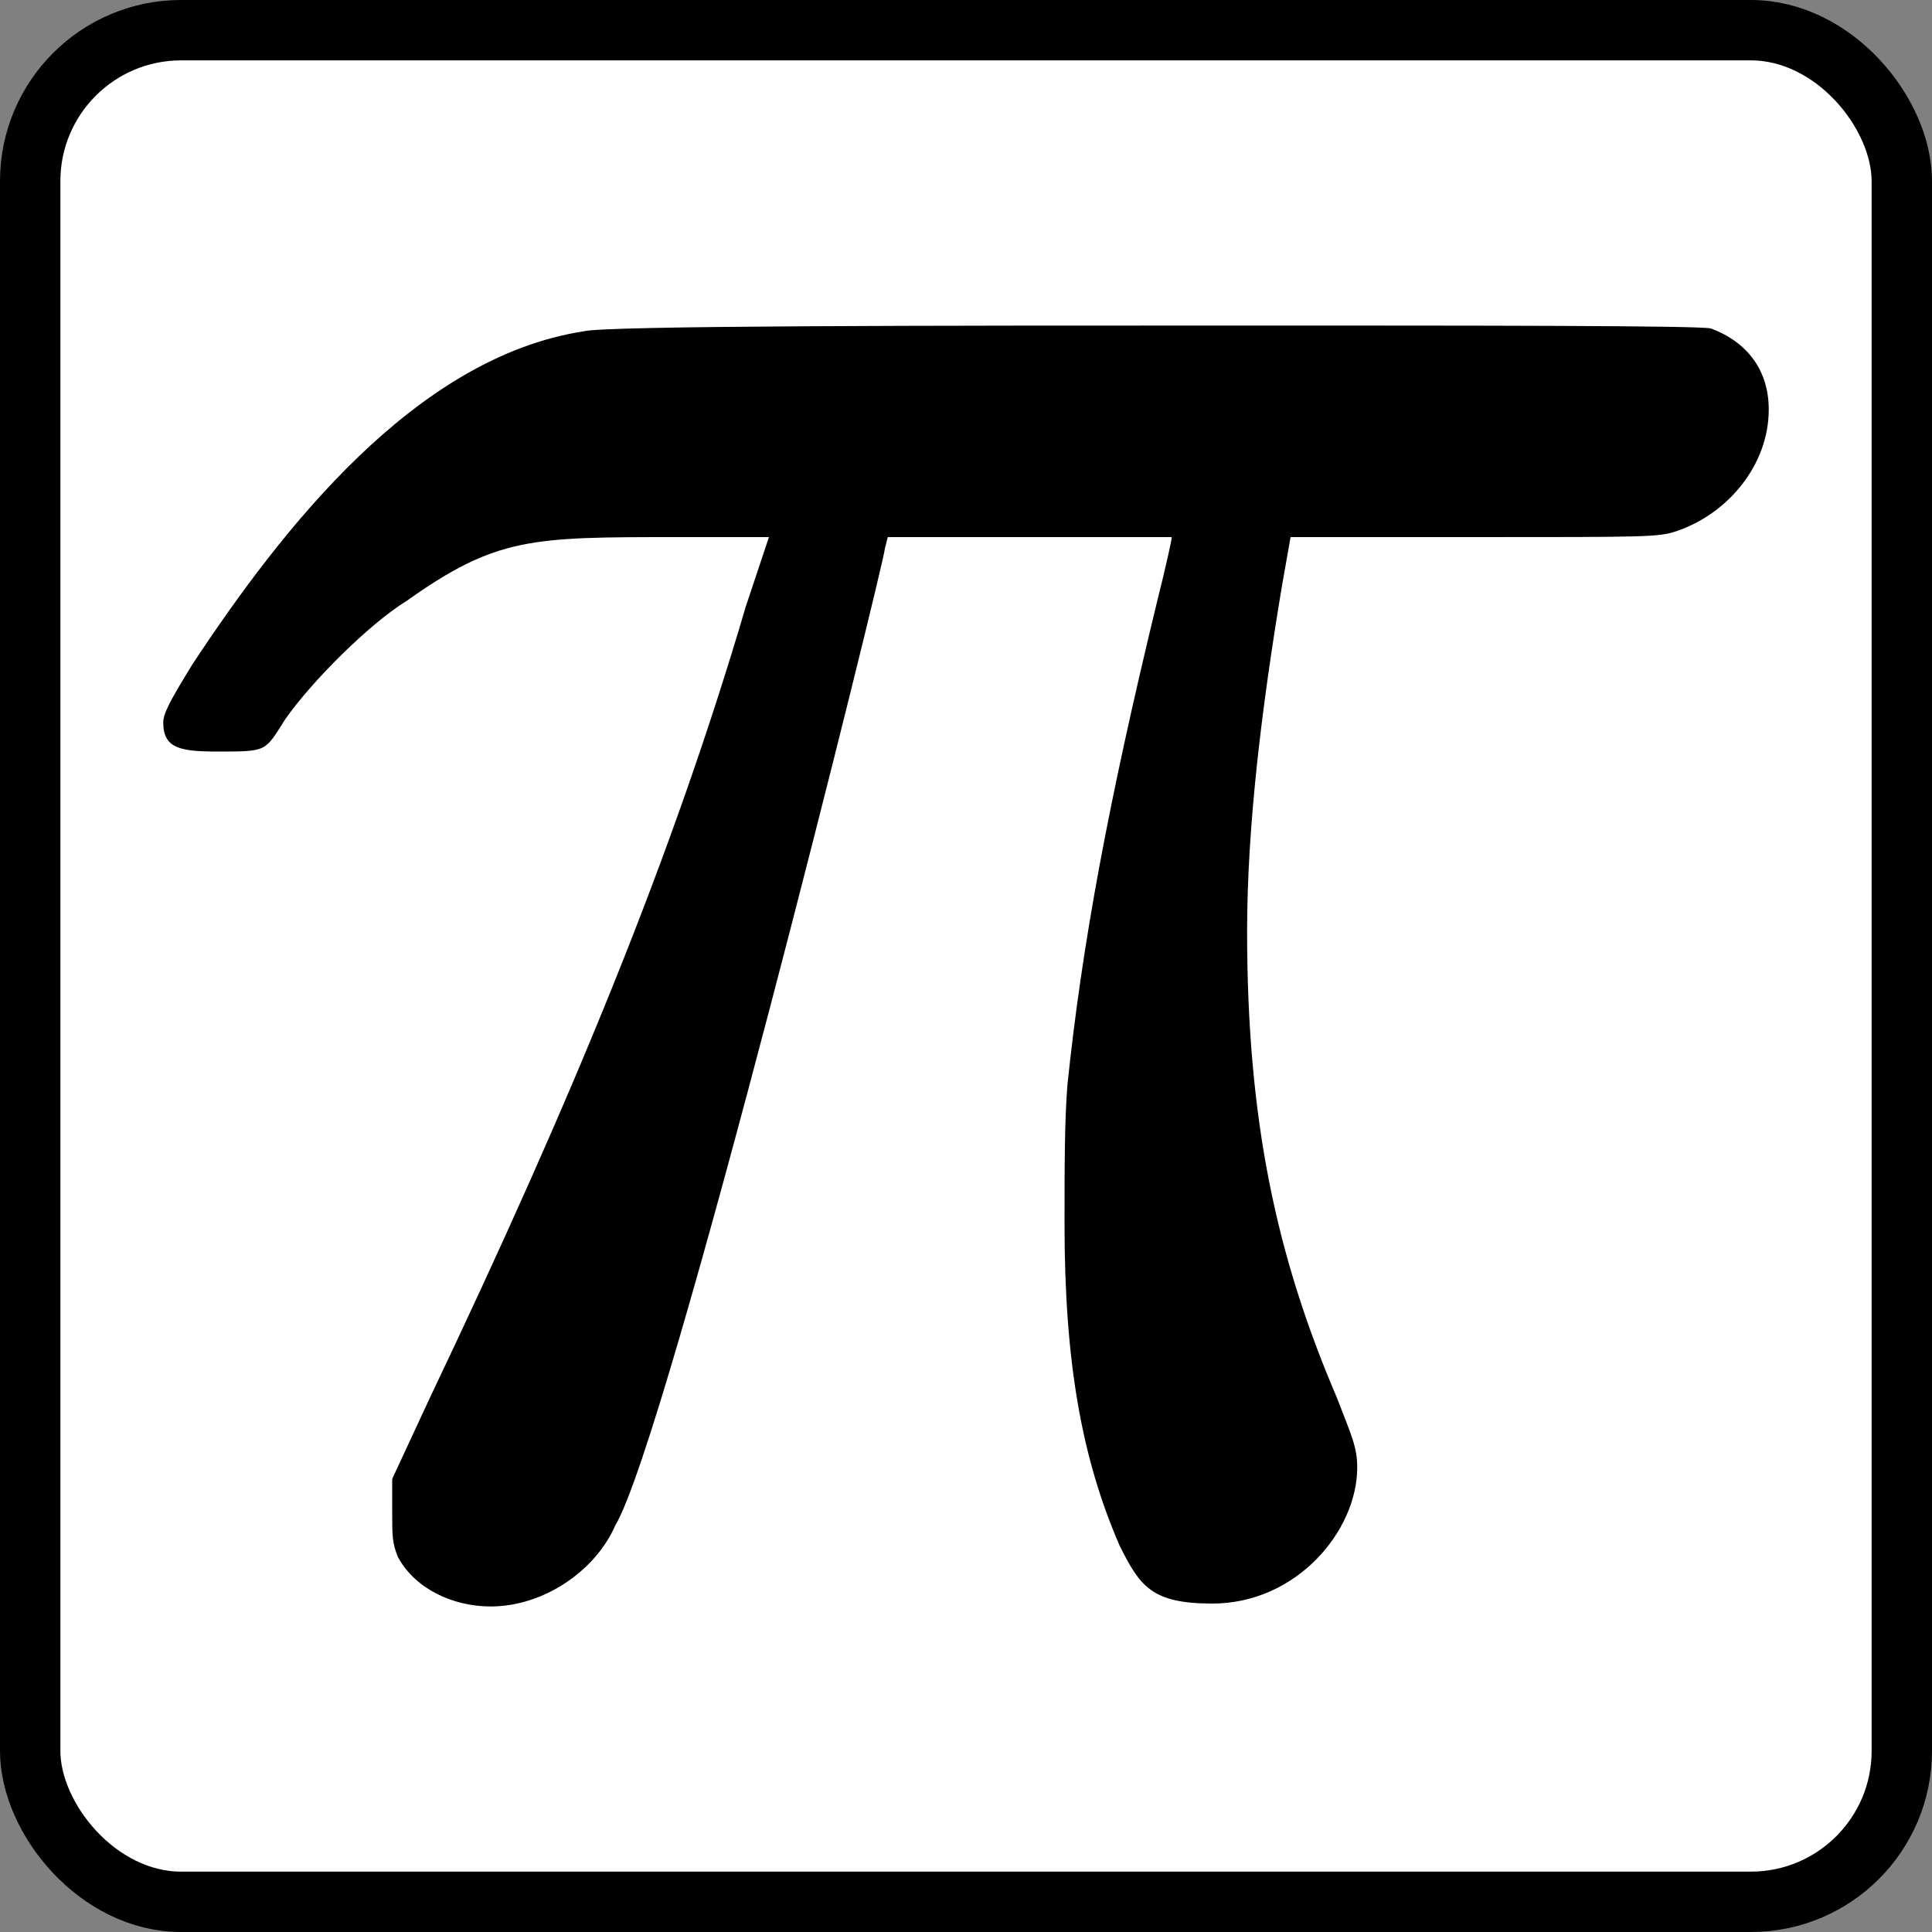
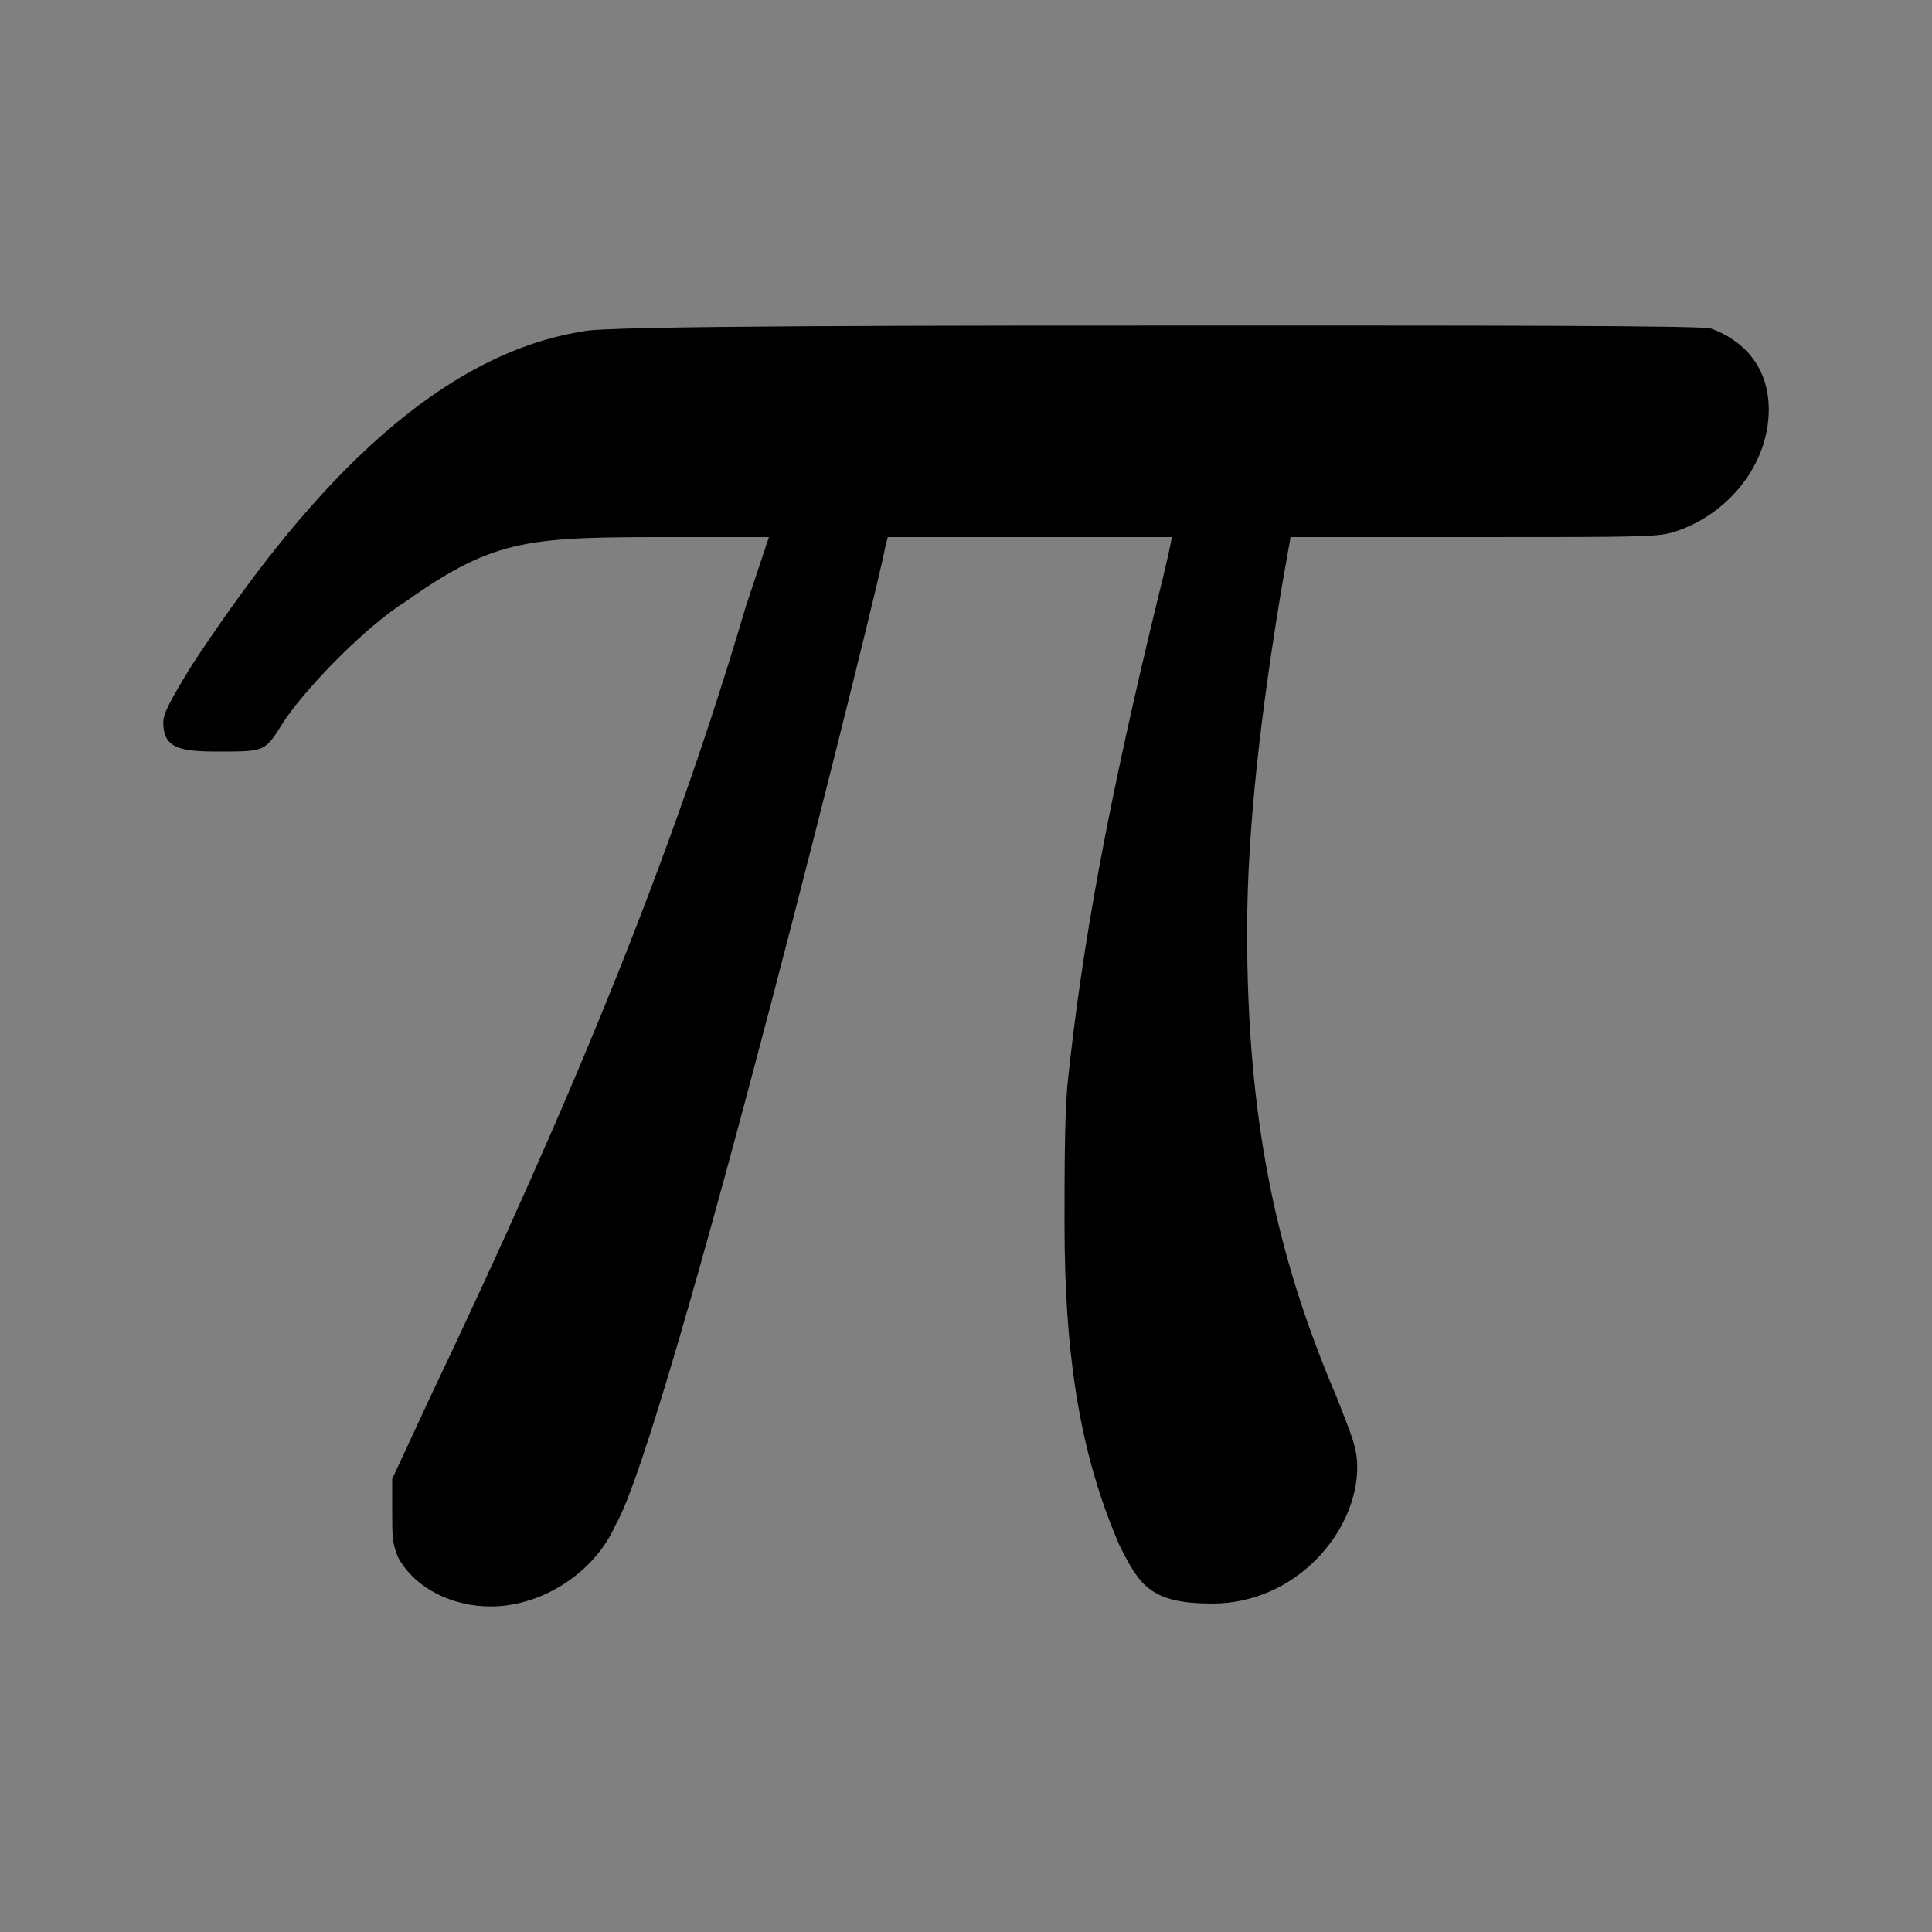
<svg xmlns="http://www.w3.org/2000/svg" viewBox="0 0 64 64">
  <rect x="0" y="0" width="64" height="64" fill="#808080" stroke="none" />
-   <rect ry="5" rx="5" y="1" x="1" height="62" width="62" fill="#fff" stroke="#000" stroke-width="2" />
  <g>
    <path d="M44.96 48.608c0-.672-.192-1.056-.672-2.304-2.016-4.704-2.976-9.216-2.976-15.456 0-3.456.48-7.392 1.152-11.424l.288-1.632h6.144c5.664 0 6.048 0 6.624-.192 1.728-.576 3.072-2.208 3.072-4.032 0-1.44-.864-2.304-1.92-2.688-.384-.096-7.68-.096-15.744-.096-9.888 0-20.928 0-21.6.192-5.568.864-9.984 6.528-12.96 11.04-.768 1.248-.96 1.632-.96 1.92 0 .864.576.96 1.824.96 1.632 0 1.536 0 2.208-1.056.864-1.248 2.784-3.168 4.032-3.936 2.976-2.112 4.128-2.112 8.928-2.112h3.072l-.768 2.304c-2.4 8.16-5.664 16.128-10.464 26.208l-1.248 2.688v1.056c0 .864 0 1.056.192 1.536.576 1.056 1.824 1.632 3.072 1.632 1.728 0 3.456-1.152 4.128-2.688 1.728-2.88 8.928-31.968 8.928-32.352l.096-.384h9.408c0 .096-.192.96-.48 2.112-1.632 6.72-2.496 11.424-2.976 16.032-.096 1.152-.096 2.88-.096 4.608 0 4.608.576 7.776 1.824 10.656.672 1.344 1.056 1.92 3.072 1.92 2.784 0 4.8-2.4 4.8-4.512z" stroke-width=".265" />
  </g>
</svg>